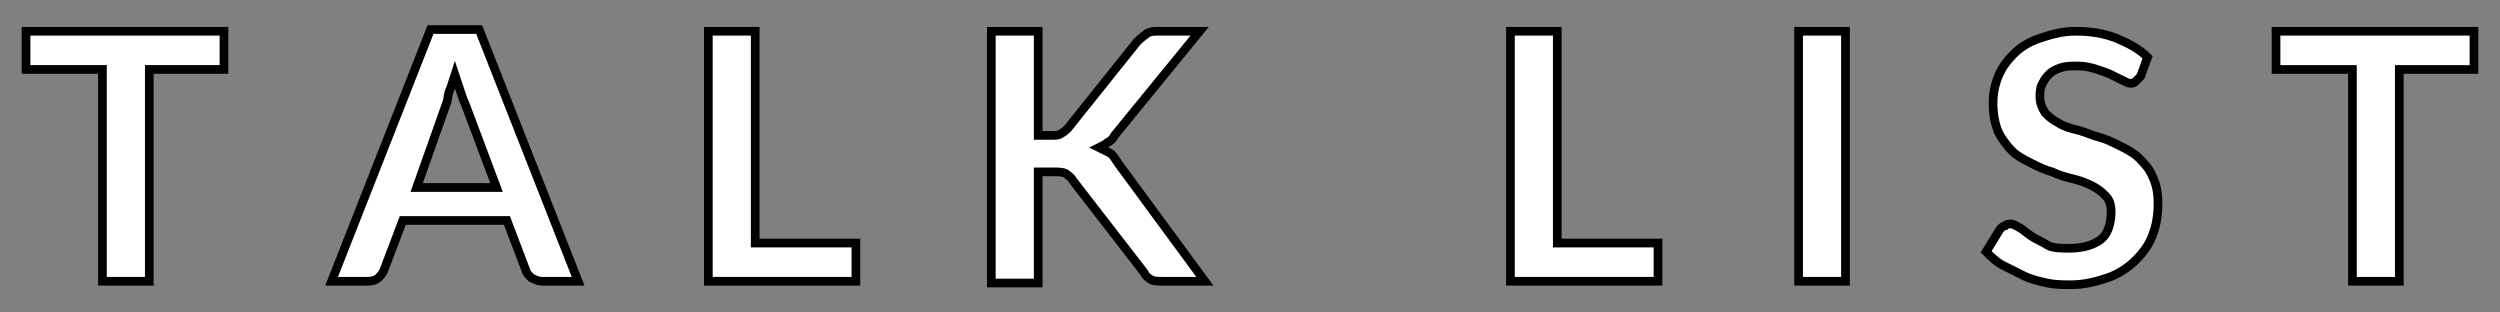
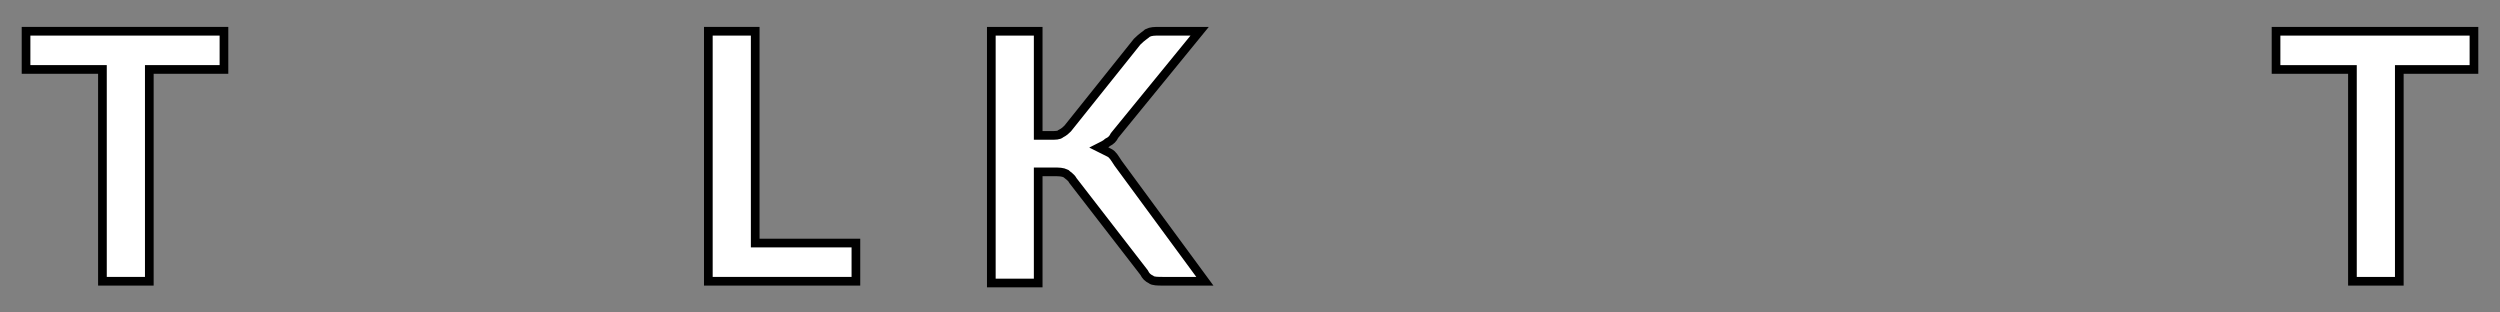
<svg xmlns="http://www.w3.org/2000/svg" version="1.1" id="レイヤー_1" x="0px" y="0px" viewBox="0 0 144 18" style="enable-background:new 0 0 144 18;" xml:space="preserve">
  <rect x="0" y="0" width="144" height="18" fill="#808080" stroke="none" />
  <style type="text/css">
	.st0{fill:#FFFFFF;stroke:#000000;stroke-width:0.5;stroke-miterlimit:10;}
</style>
  <g>
    <g>
      <path class="st0" d="M12.9,1.8V4H8.6v12.2H5.9V4H1.5V1.8H12.9z" />
-       <path class="st0" d="M33.3,16.2h-2.1c-0.2,0-0.4-0.1-0.6-0.2c-0.1-0.1-0.3-0.3-0.3-0.4l-1.1-2.9h-6l-1.1,2.9    c-0.1,0.2-0.2,0.3-0.3,0.4s-0.3,0.2-0.6,0.2h-2.1l5.7-14.5h2.8L33.3,16.2z M24,10.8h4.6L26.8,6c-0.1-0.2-0.2-0.5-0.3-0.8    c-0.1-0.3-0.2-0.6-0.3-0.9c-0.1,0.3-0.2,0.7-0.3,0.9S25.8,5.8,25.7,6L24,10.8z" />
      <path class="st0" d="M43.5,14h5.8v2.2h-8.5V1.8h2.7V14z" />
      <path class="st0" d="M59.9,7.8h0.6c0.3,0,0.5,0,0.6-0.1c0.2-0.1,0.3-0.2,0.4-0.3l4-5C65.8,2.1,66,2,66.1,1.9    c0.2-0.1,0.4-0.1,0.7-0.1h2.3l-4.9,6C64.1,8,64,8.1,63.8,8.2c-0.1,0.1-0.3,0.2-0.5,0.3c0.2,0.1,0.4,0.2,0.6,0.3s0.3,0.3,0.5,0.6    l5,6.8h-2.4c-0.3,0-0.6,0-0.7-0.1c-0.2-0.1-0.3-0.2-0.4-0.4l-4.1-5.3c-0.1-0.2-0.3-0.3-0.4-0.4c-0.2-0.1-0.4-0.1-0.7-0.1h-0.9v6.4    h-2.7V1.8h2.7V7.8z" />
-       <path class="st0" d="M89.7,14h5.8v2.2H87V1.8h2.7V14z" />
-       <path class="st0" d="M106.3,16.2h-2.7V1.8h2.7V16.2z" />
-       <path class="st0" d="M123.3,4.4c-0.1,0.1-0.2,0.2-0.3,0.3c-0.1,0.1-0.2,0.1-0.3,0.1s-0.3-0.1-0.5-0.2s-0.4-0.2-0.6-0.3    c-0.2-0.1-0.5-0.2-0.8-0.3s-0.7-0.2-1.1-0.2c-0.4,0-0.7,0-1,0.1c-0.3,0.1-0.5,0.2-0.7,0.4s-0.3,0.4-0.4,0.6    c-0.1,0.2-0.1,0.5-0.1,0.7c0,0.3,0.1,0.6,0.3,0.9c0.2,0.2,0.4,0.4,0.8,0.6c0.3,0.2,0.7,0.3,1.1,0.4c0.4,0.1,0.8,0.3,1.2,0.4    c0.4,0.1,0.8,0.3,1.2,0.5c0.4,0.2,0.8,0.4,1.1,0.7c0.3,0.3,0.6,0.6,0.8,1.1c0.2,0.4,0.3,0.9,0.3,1.5c0,0.7-0.1,1.3-0.3,1.8    c-0.2,0.6-0.6,1.1-1,1.5c-0.4,0.4-1,0.8-1.6,1s-1.3,0.4-2.1,0.4c-0.5,0-0.9,0-1.4-0.1c-0.4-0.1-0.9-0.2-1.3-0.4    c-0.4-0.2-0.8-0.4-1.2-0.6s-0.7-0.5-1-0.8l0.8-1.3c0.1-0.1,0.2-0.2,0.3-0.2c0.1-0.1,0.2-0.1,0.3-0.1c0.2,0,0.3,0.1,0.5,0.2    c0.2,0.1,0.4,0.3,0.7,0.5c0.3,0.2,0.6,0.3,0.9,0.5s0.8,0.2,1.3,0.2c0.8,0,1.4-0.2,1.8-0.5s0.6-0.9,0.6-1.6c0-0.4-0.1-0.7-0.3-0.9    s-0.4-0.4-0.8-0.6s-0.7-0.3-1.1-0.4c-0.4-0.1-0.8-0.2-1.2-0.4c-0.4-0.1-0.8-0.3-1.2-0.5c-0.4-0.2-0.8-0.4-1.1-0.7    c-0.3-0.3-0.6-0.7-0.8-1.1c-0.2-0.5-0.3-1-0.3-1.7c0-0.5,0.1-1,0.3-1.5c0.2-0.5,0.5-0.9,0.9-1.3s0.9-0.7,1.5-0.9    c0.6-0.2,1.3-0.4,2-0.4c0.9,0,1.6,0.1,2.4,0.4c0.7,0.3,1.3,0.6,1.8,1.1L123.3,4.4z" />
      <path class="st0" d="M142.5,1.8V4h-4.3v12.2h-2.7V4h-4.4V1.8H142.5z" />
    </g>
  </g>
</svg>